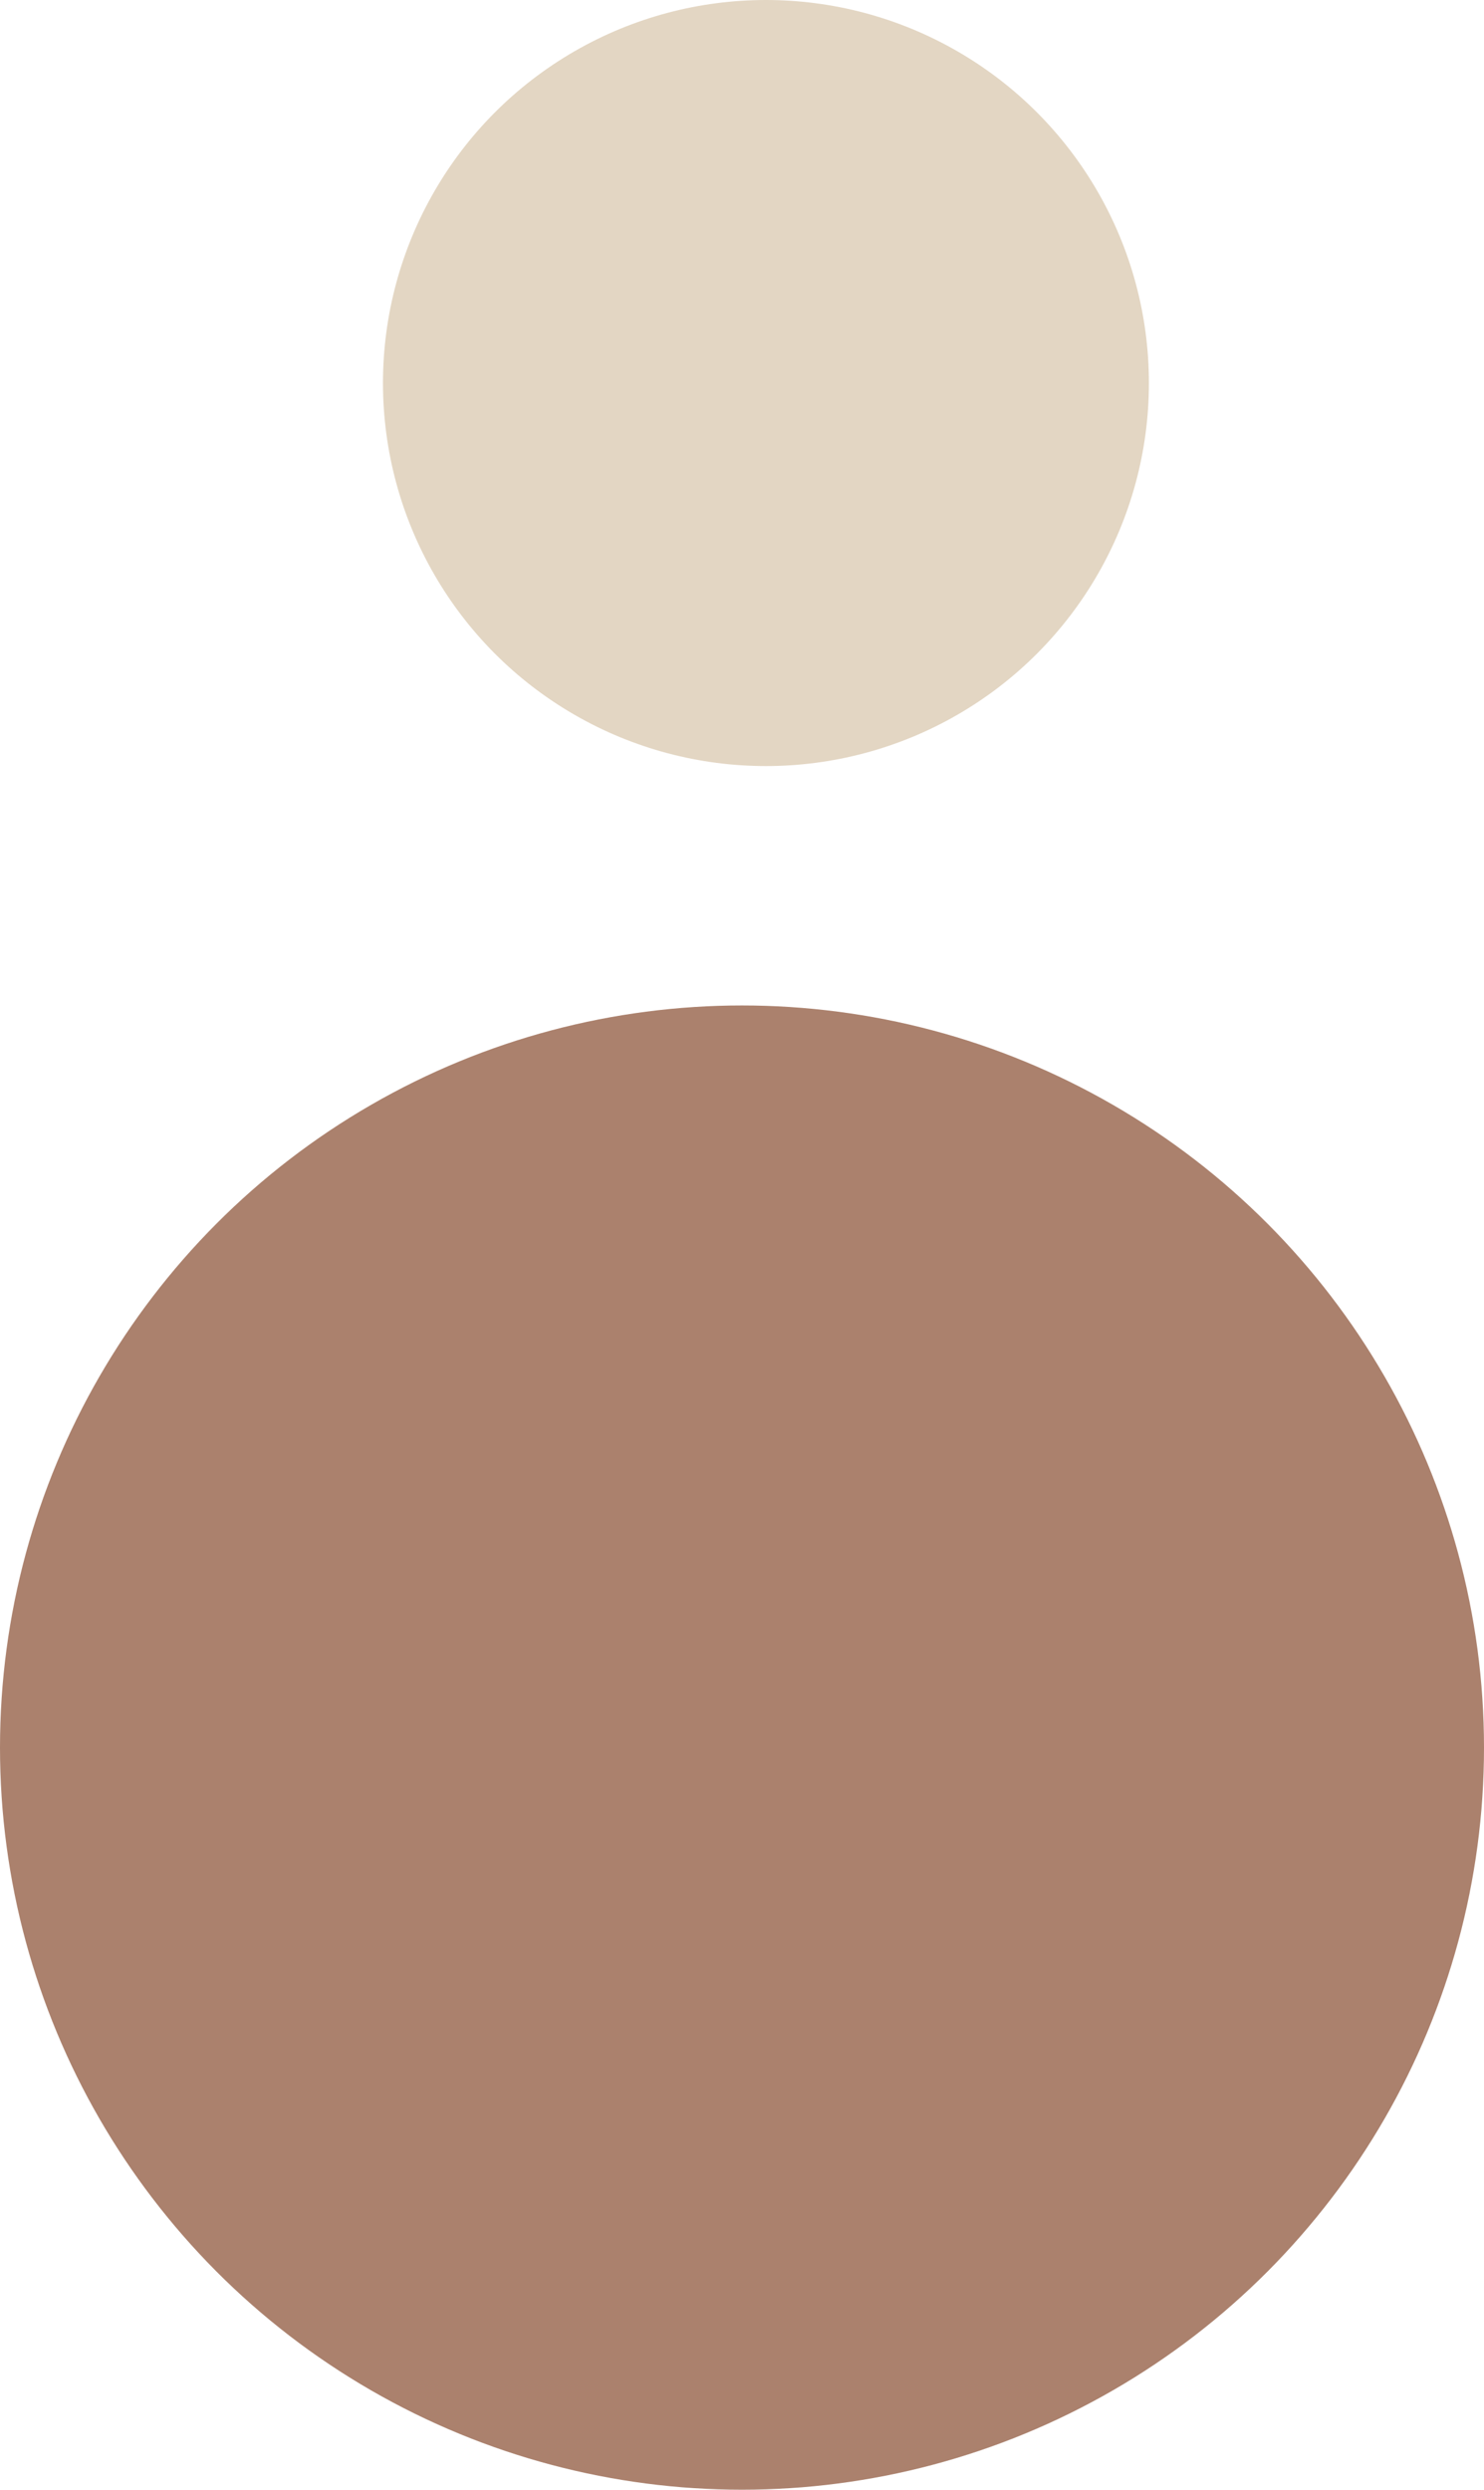
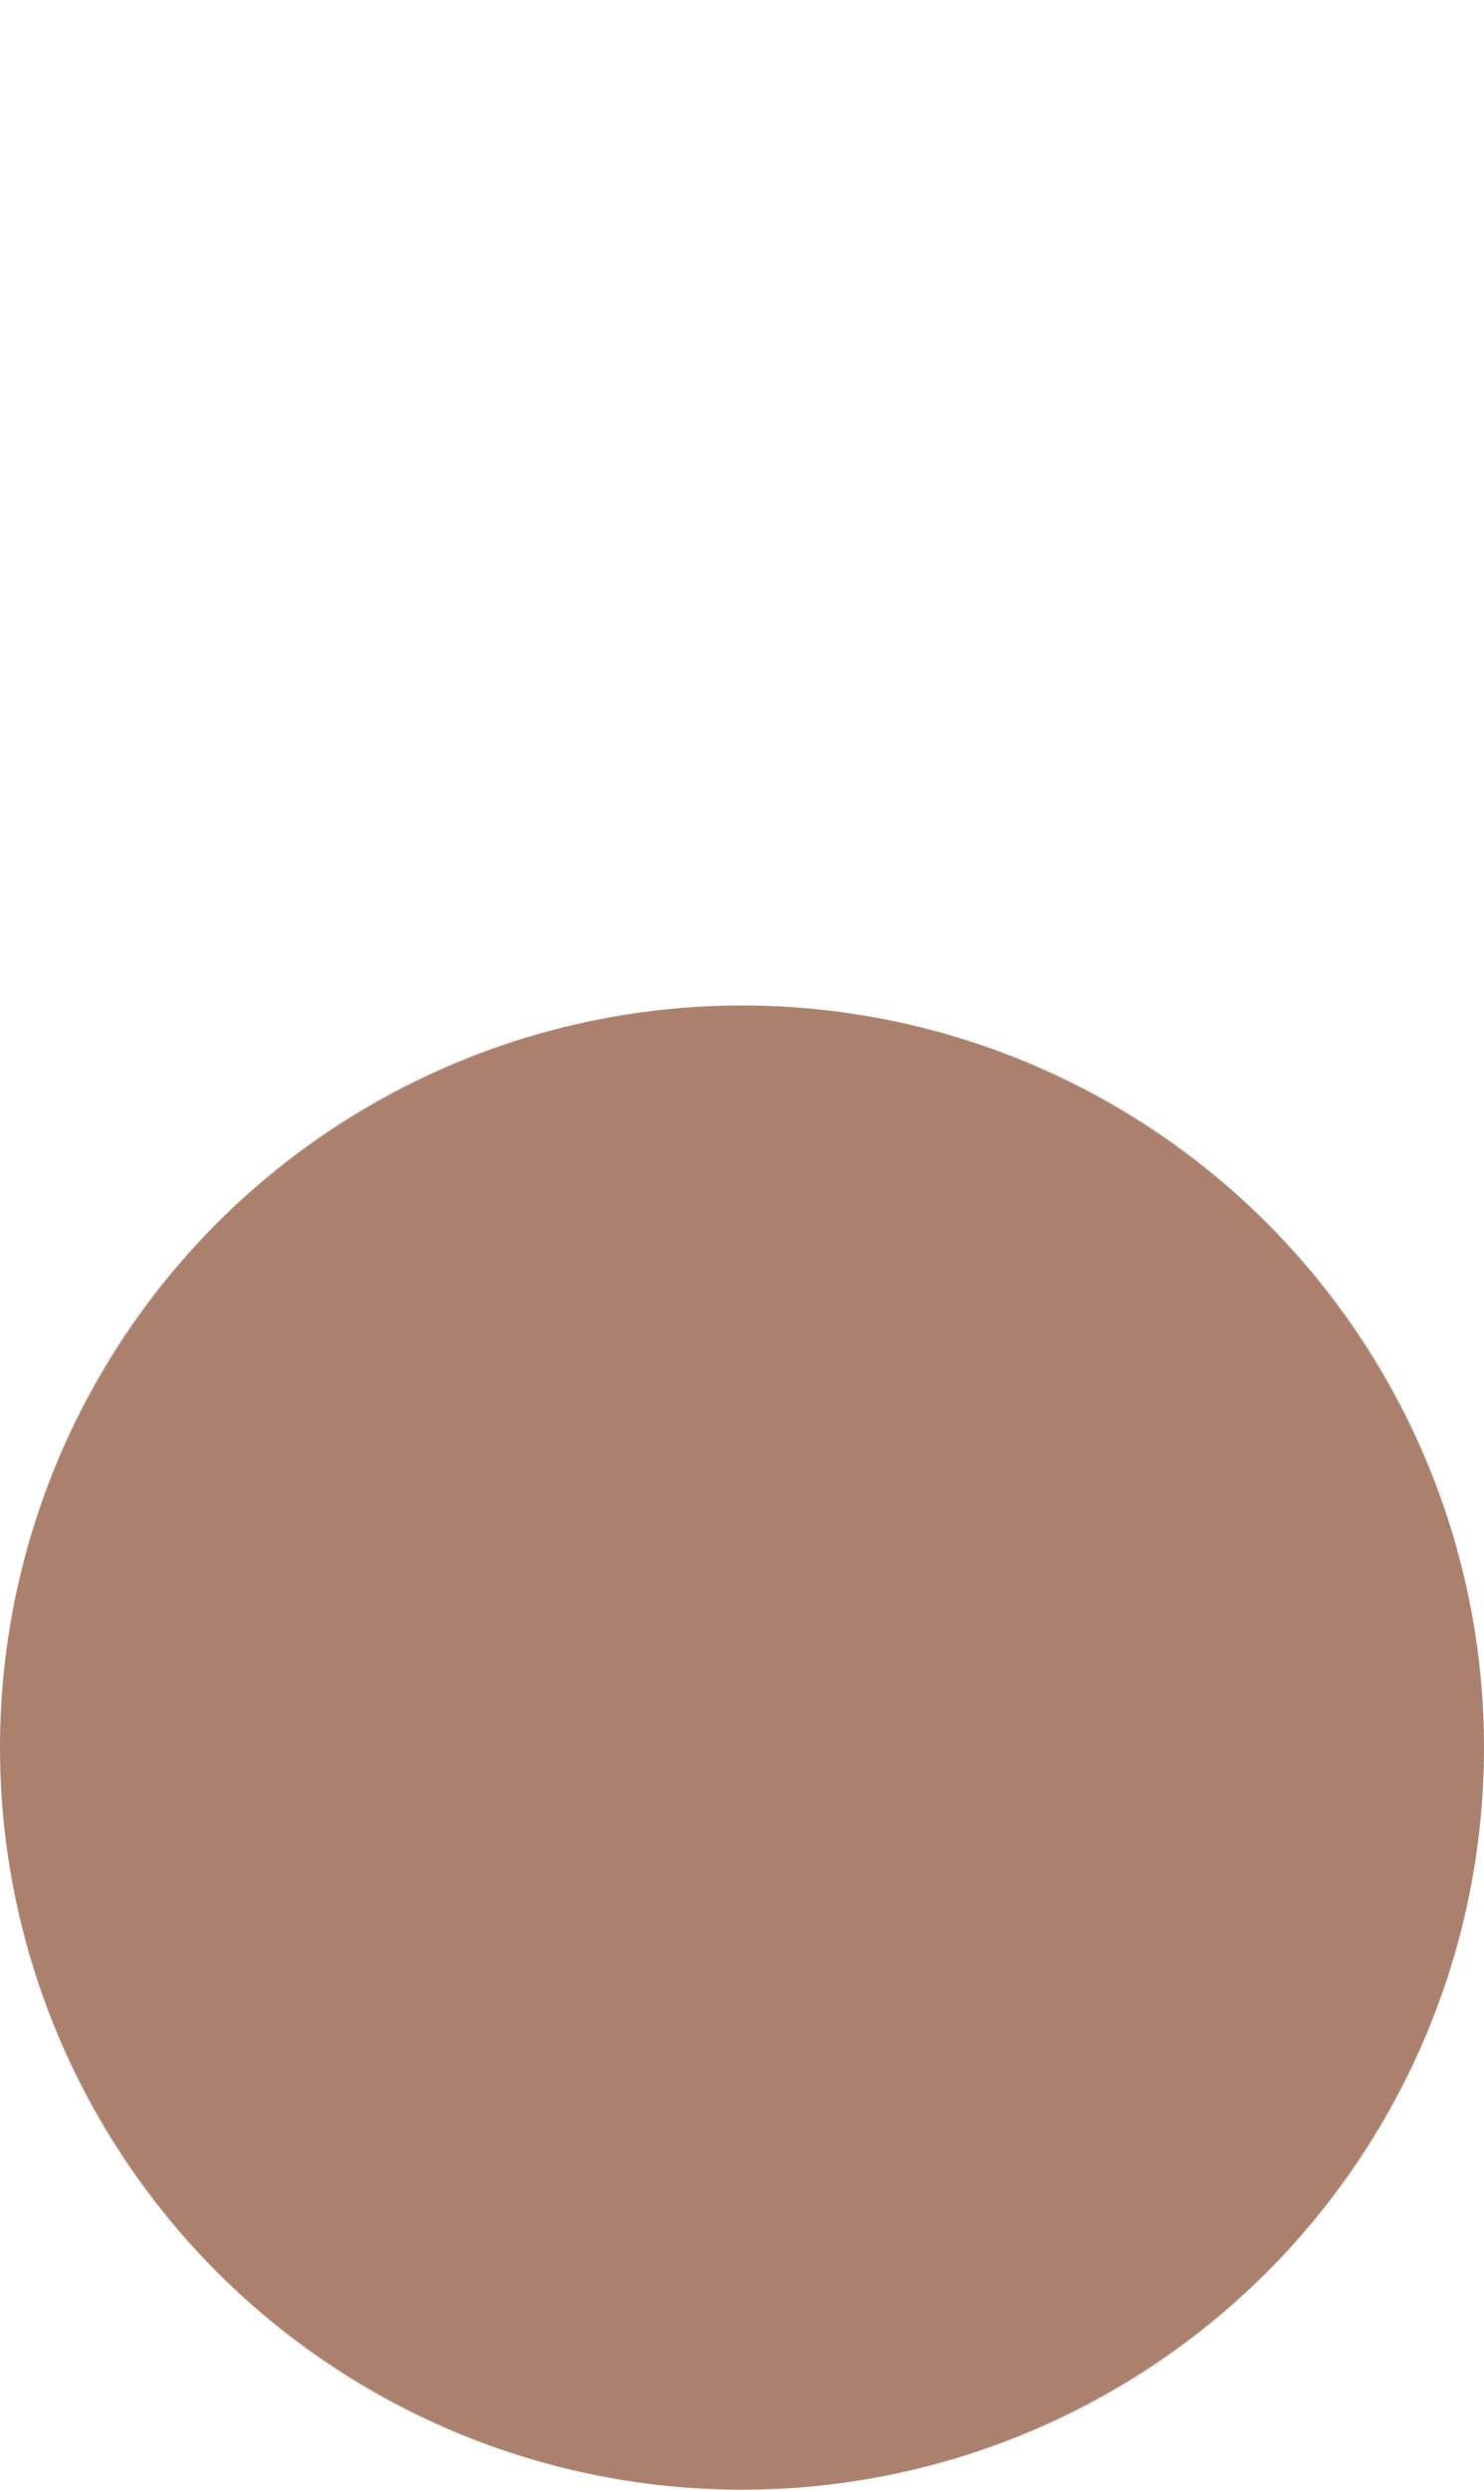
<svg xmlns="http://www.w3.org/2000/svg" width="124" height="208" viewBox="0 0 124 208" fill="none">
  <circle cx="62" cy="146" r="62" fill="#AB816D" />
-   <circle cx="64" cy="32" r="32" fill="#E3D6C3" />
</svg>